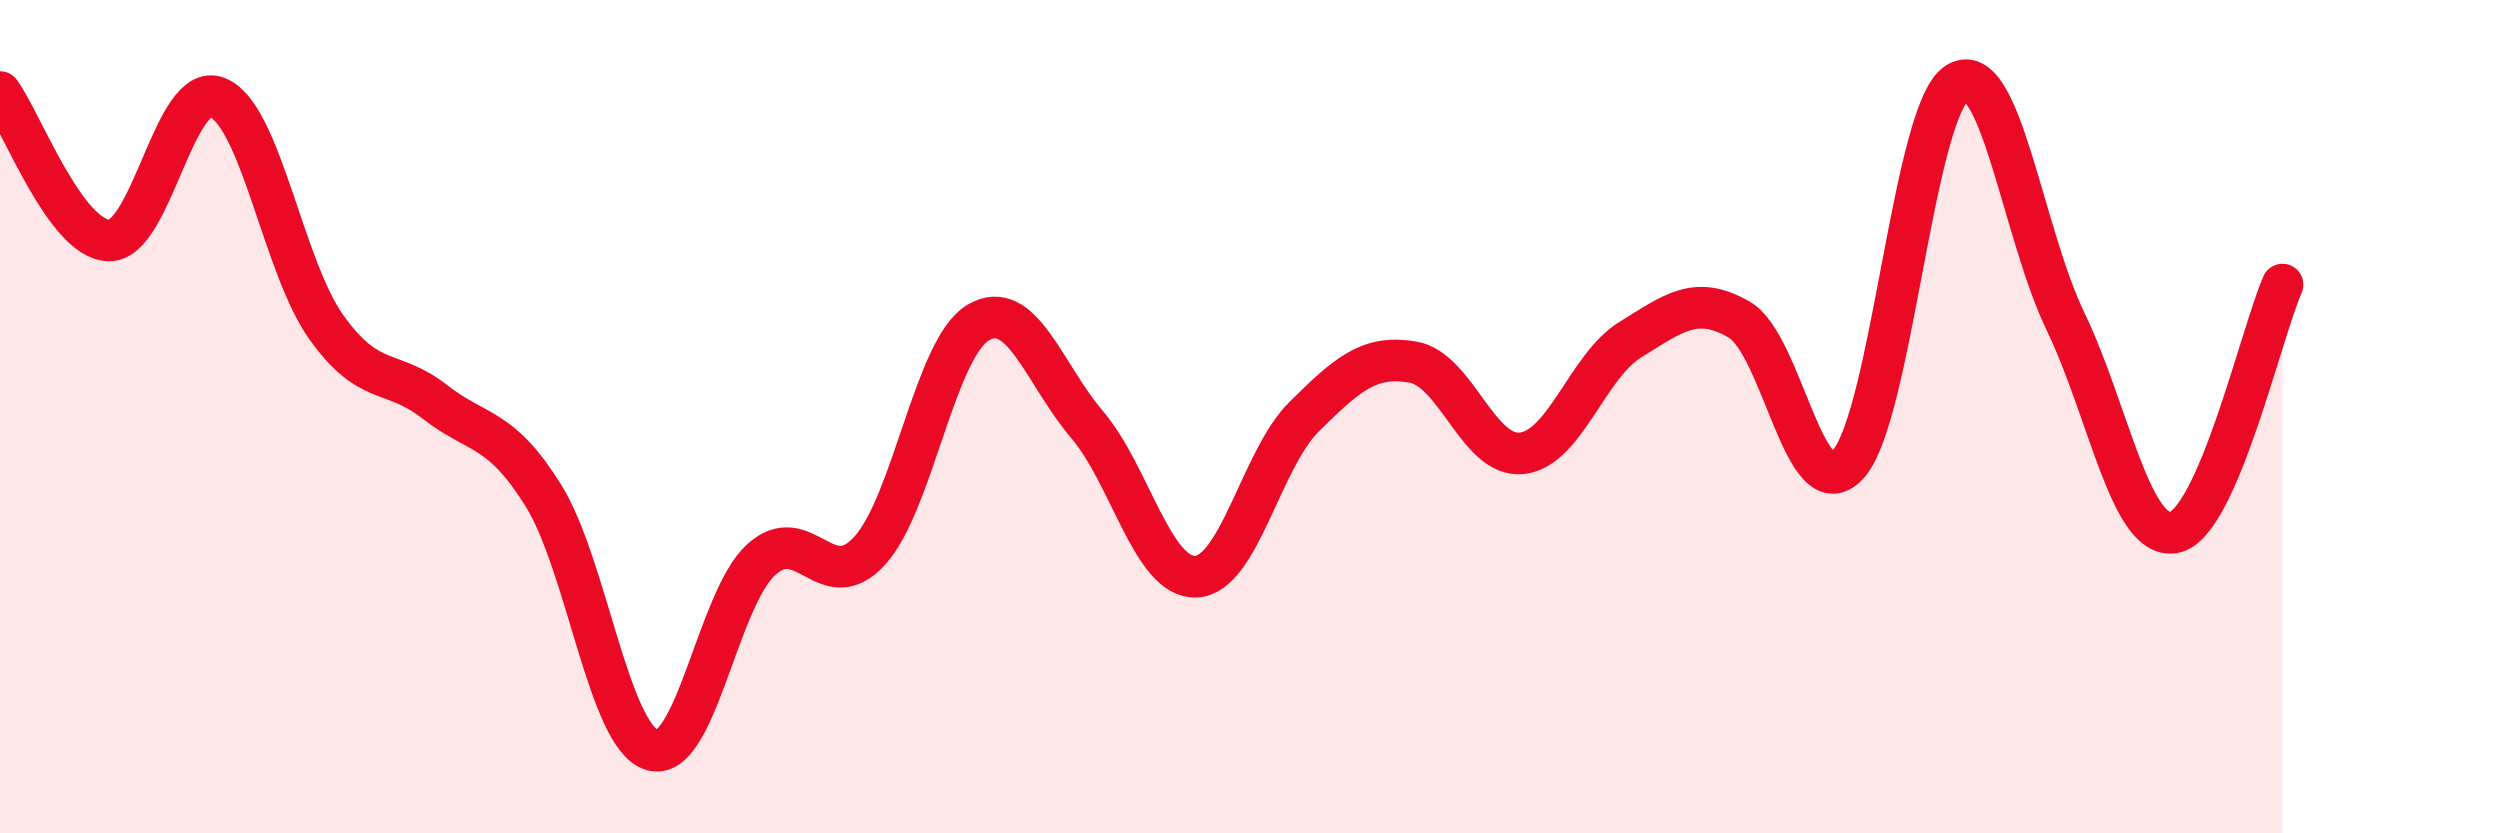
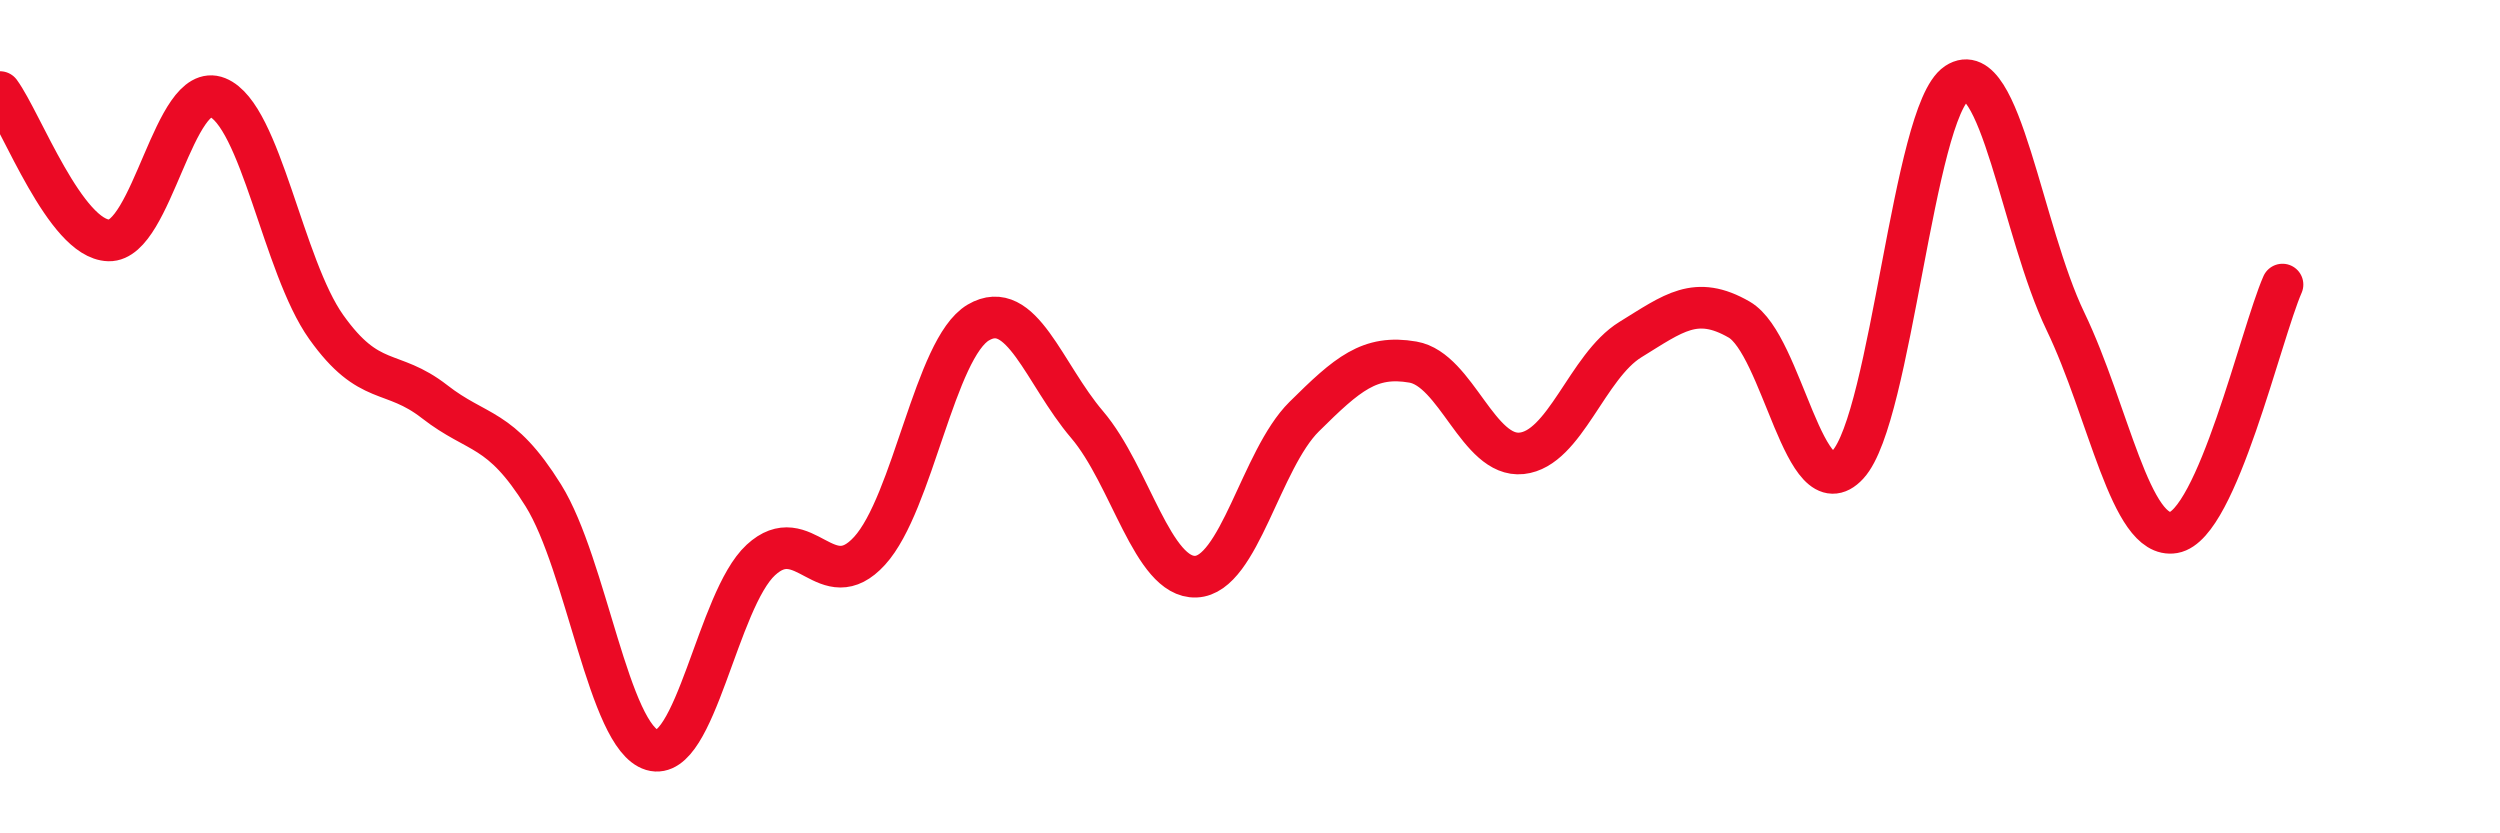
<svg xmlns="http://www.w3.org/2000/svg" width="60" height="20" viewBox="0 0 60 20">
-   <path d="M 0,2.21 C 0.52,2.92 1.57,5.74 2.61,5.77 C 3.65,5.8 4.18,1.92 5.22,2.34 C 6.26,2.76 6.79,6.39 7.83,7.85 C 8.87,9.31 9.39,8.83 10.43,9.64 C 11.47,10.45 12,10.22 13.04,11.89 C 14.08,13.56 14.61,17.69 15.65,18 C 16.69,18.31 17.22,14.4 18.26,13.44 C 19.3,12.48 19.83,14.36 20.87,13.22 C 21.91,12.08 22.44,8.35 23.48,7.74 C 24.52,7.13 25.05,8.97 26.09,10.19 C 27.13,11.41 27.66,13.88 28.7,13.84 C 29.74,13.8 30.26,11.03 31.3,10 C 32.34,8.97 32.87,8.51 33.91,8.69 C 34.95,8.87 35.48,10.99 36.52,10.88 C 37.56,10.77 38.09,8.79 39.13,8.15 C 40.17,7.51 40.7,7.07 41.74,7.67 C 42.78,8.27 43.31,12.28 44.35,11.15 C 45.39,10.02 45.92,2.69 46.96,2 C 48,1.31 48.53,5.55 49.57,7.71 C 50.61,9.87 51.13,12.96 52.17,12.78 C 53.21,12.6 54.26,8.02 54.78,6.83L54.78 20L0 20Z" fill="#EB0A25" opacity="0.1" stroke-linecap="round" stroke-linejoin="round" />
  <path d="M 0,2.21 C 0.52,2.92 1.57,5.74 2.61,5.77 C 3.65,5.8 4.18,1.92 5.22,2.34 C 6.26,2.76 6.79,6.39 7.83,7.85 C 8.87,9.31 9.39,8.83 10.43,9.64 C 11.47,10.45 12,10.22 13.04,11.89 C 14.08,13.56 14.61,17.69 15.65,18 C 16.69,18.31 17.22,14.4 18.26,13.44 C 19.3,12.48 19.83,14.36 20.87,13.22 C 21.91,12.08 22.44,8.35 23.48,7.74 C 24.52,7.13 25.05,8.97 26.09,10.19 C 27.13,11.41 27.66,13.88 28.7,13.84 C 29.74,13.8 30.26,11.03 31.3,10 C 32.34,8.97 32.87,8.51 33.91,8.69 C 34.95,8.87 35.48,10.99 36.52,10.88 C 37.56,10.77 38.09,8.79 39.13,8.15 C 40.17,7.51 40.7,7.07 41.74,7.67 C 42.78,8.27 43.31,12.28 44.35,11.15 C 45.39,10.02 45.92,2.69 46.96,2 C 48,1.31 48.53,5.55 49.57,7.71 C 50.61,9.87 51.13,12.96 52.17,12.78 C 53.21,12.6 54.26,8.02 54.78,6.83" stroke="#EB0A25" stroke-width="1" fill="none" stroke-linecap="round" stroke-linejoin="round" />
</svg>